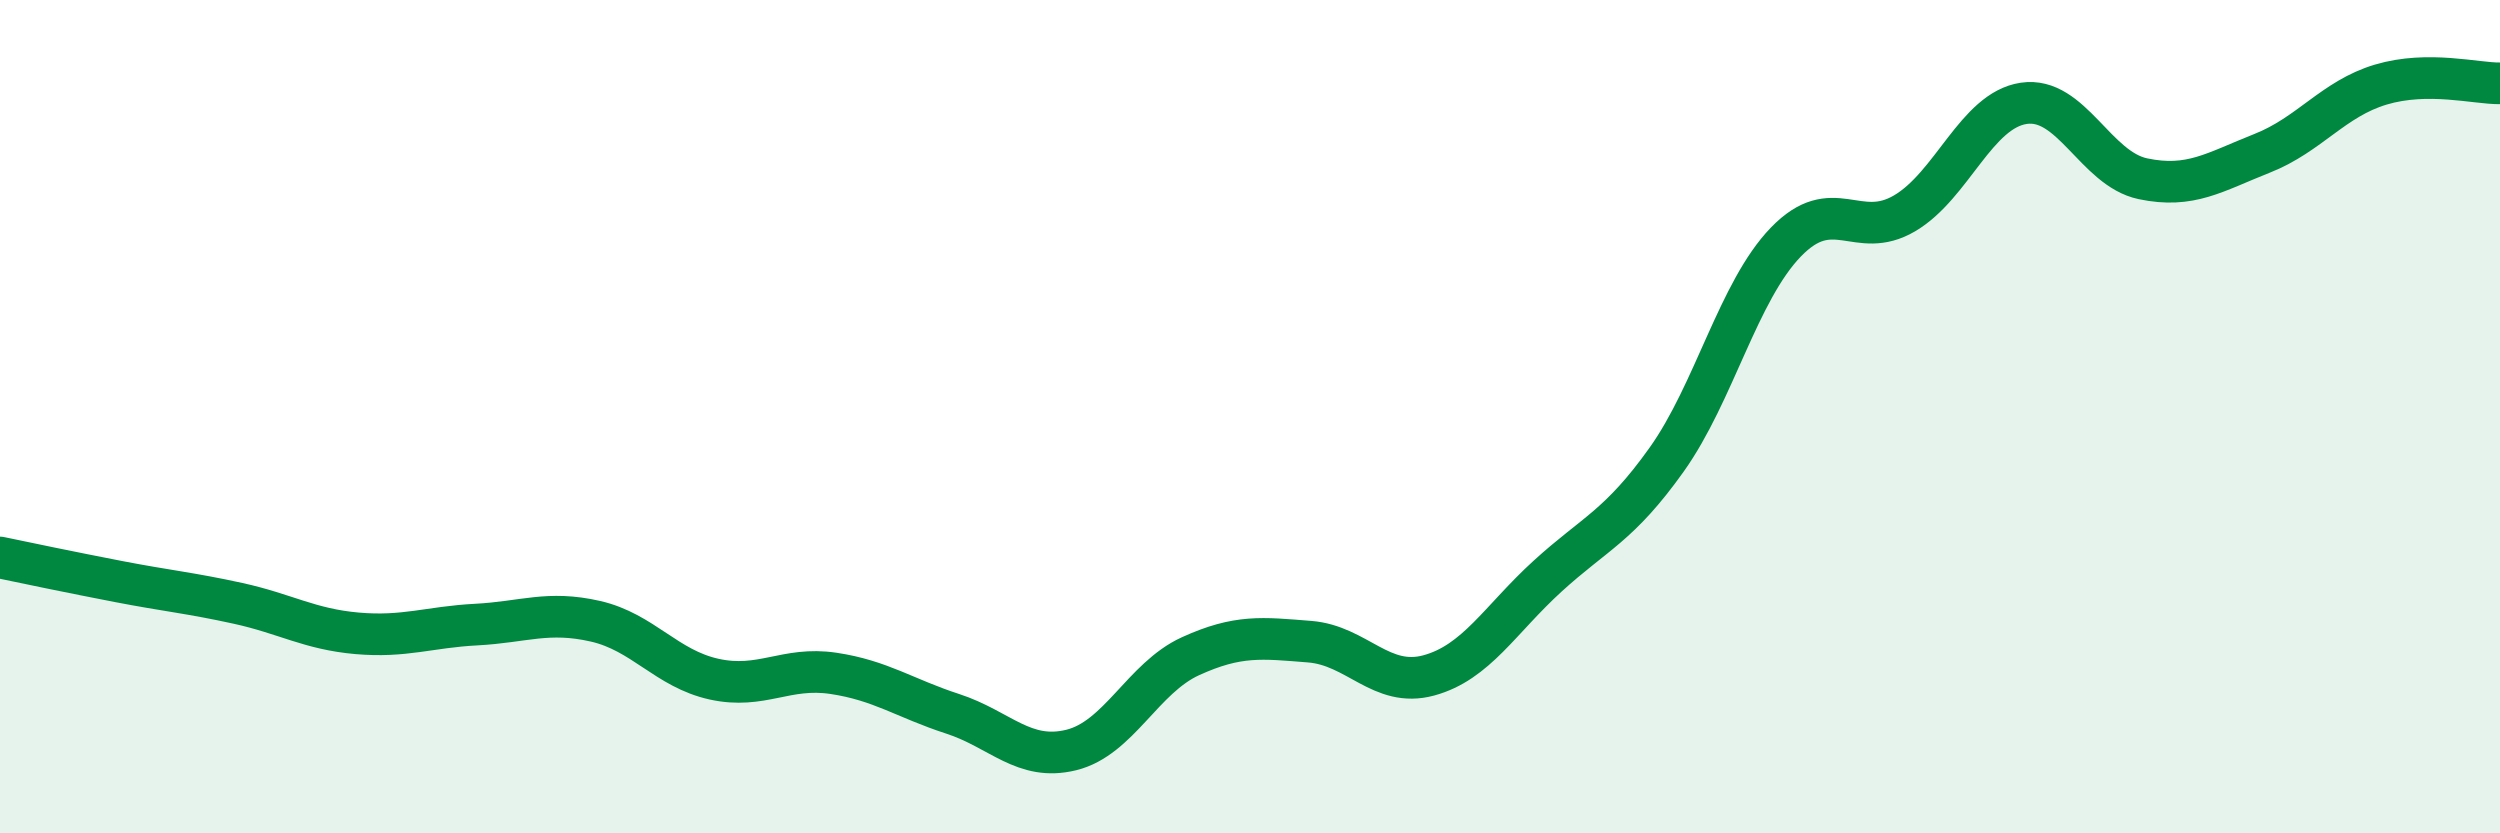
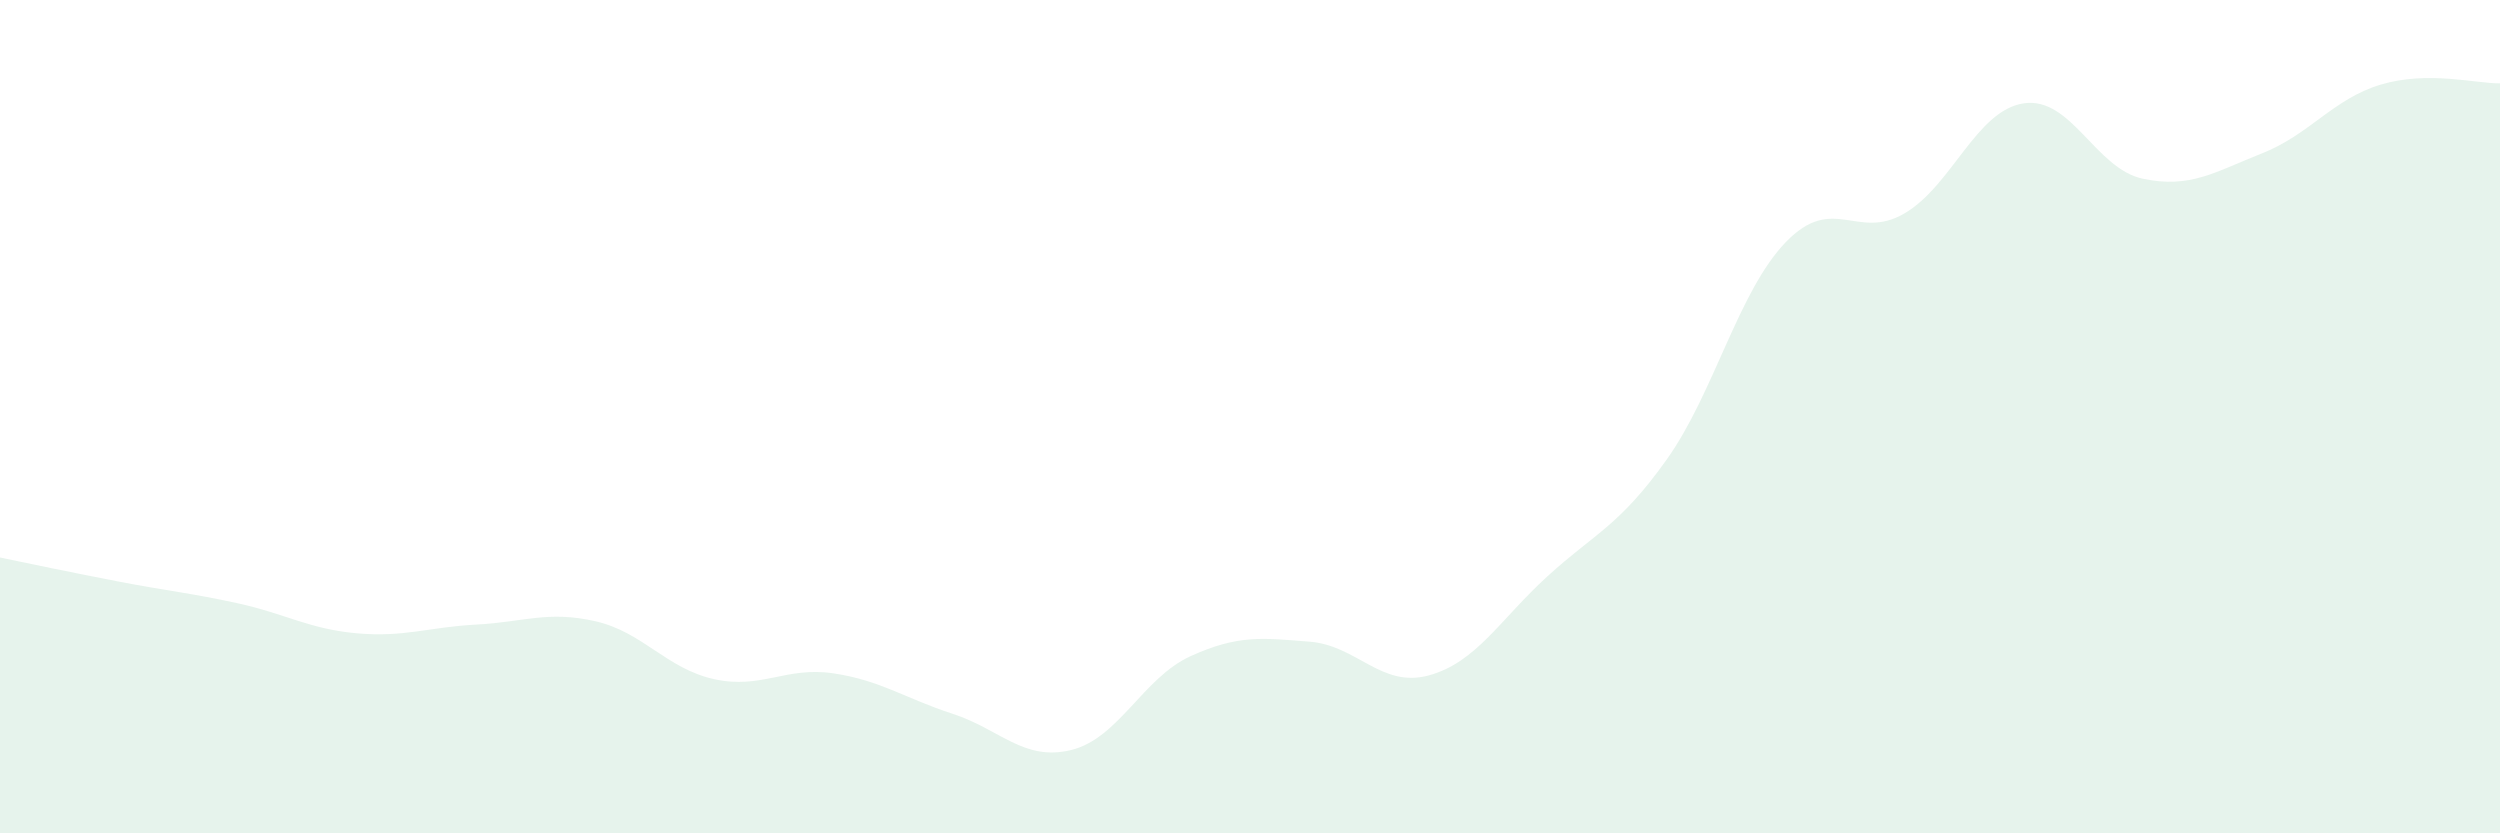
<svg xmlns="http://www.w3.org/2000/svg" width="60" height="20" viewBox="0 0 60 20">
  <path d="M 0,13.38 C 0.57,13.5 1.72,13.74 2.86,13.96 C 4,14.18 4.57,14.23 5.71,14.48 C 6.85,14.73 7.43,15.1 8.57,15.2 C 9.71,15.3 10.29,15.05 11.43,14.99 C 12.57,14.93 13.15,14.65 14.29,14.91 C 15.43,15.17 16,16.05 17.14,16.3 C 18.28,16.55 18.86,15.99 20,16.16 C 21.14,16.33 21.72,16.76 22.86,17.13 C 24,17.5 24.57,18.28 25.71,18 C 26.85,17.72 27.43,16.27 28.57,15.75 C 29.71,15.23 30.29,15.31 31.43,15.4 C 32.57,15.49 33.15,16.52 34.29,16.21 C 35.43,15.9 36,14.87 37.14,13.83 C 38.28,12.79 38.86,12.63 40,11.03 C 41.14,9.43 41.72,6.99 42.86,5.81 C 44,4.63 44.57,5.79 45.71,5.12 C 46.85,4.45 47.43,2.65 48.57,2.48 C 49.71,2.31 50.29,4.05 51.43,4.29 C 52.57,4.53 53.15,4.13 54.29,3.68 C 55.43,3.23 56,2.37 57.14,2.03 C 58.28,1.69 59.43,2.01 60,2L60 20L0 20Z" fill="#008740" opacity="0.1" stroke-linecap="round" stroke-linejoin="round" />
-   <path d="M 0,13.38 C 0.57,13.5 1.72,13.74 2.86,13.96 C 4,14.18 4.57,14.23 5.71,14.48 C 6.85,14.73 7.43,15.1 8.57,15.2 C 9.71,15.3 10.29,15.05 11.43,14.99 C 12.57,14.93 13.15,14.65 14.29,14.91 C 15.43,15.17 16,16.05 17.14,16.3 C 18.28,16.55 18.86,15.99 20,16.16 C 21.14,16.33 21.72,16.76 22.86,17.13 C 24,17.5 24.57,18.28 25.71,18 C 26.85,17.72 27.43,16.27 28.57,15.75 C 29.71,15.23 30.29,15.31 31.43,15.4 C 32.57,15.49 33.15,16.52 34.29,16.21 C 35.43,15.9 36,14.87 37.14,13.83 C 38.28,12.79 38.86,12.63 40,11.03 C 41.14,9.43 41.72,6.99 42.86,5.81 C 44,4.63 44.57,5.79 45.71,5.12 C 46.85,4.45 47.43,2.65 48.57,2.48 C 49.71,2.31 50.29,4.05 51.43,4.29 C 52.57,4.53 53.15,4.13 54.29,3.68 C 55.43,3.23 56,2.37 57.14,2.03 C 58.28,1.69 59.43,2.01 60,2" stroke="#008740" stroke-width="1" fill="none" stroke-linecap="round" stroke-linejoin="round" />
</svg>